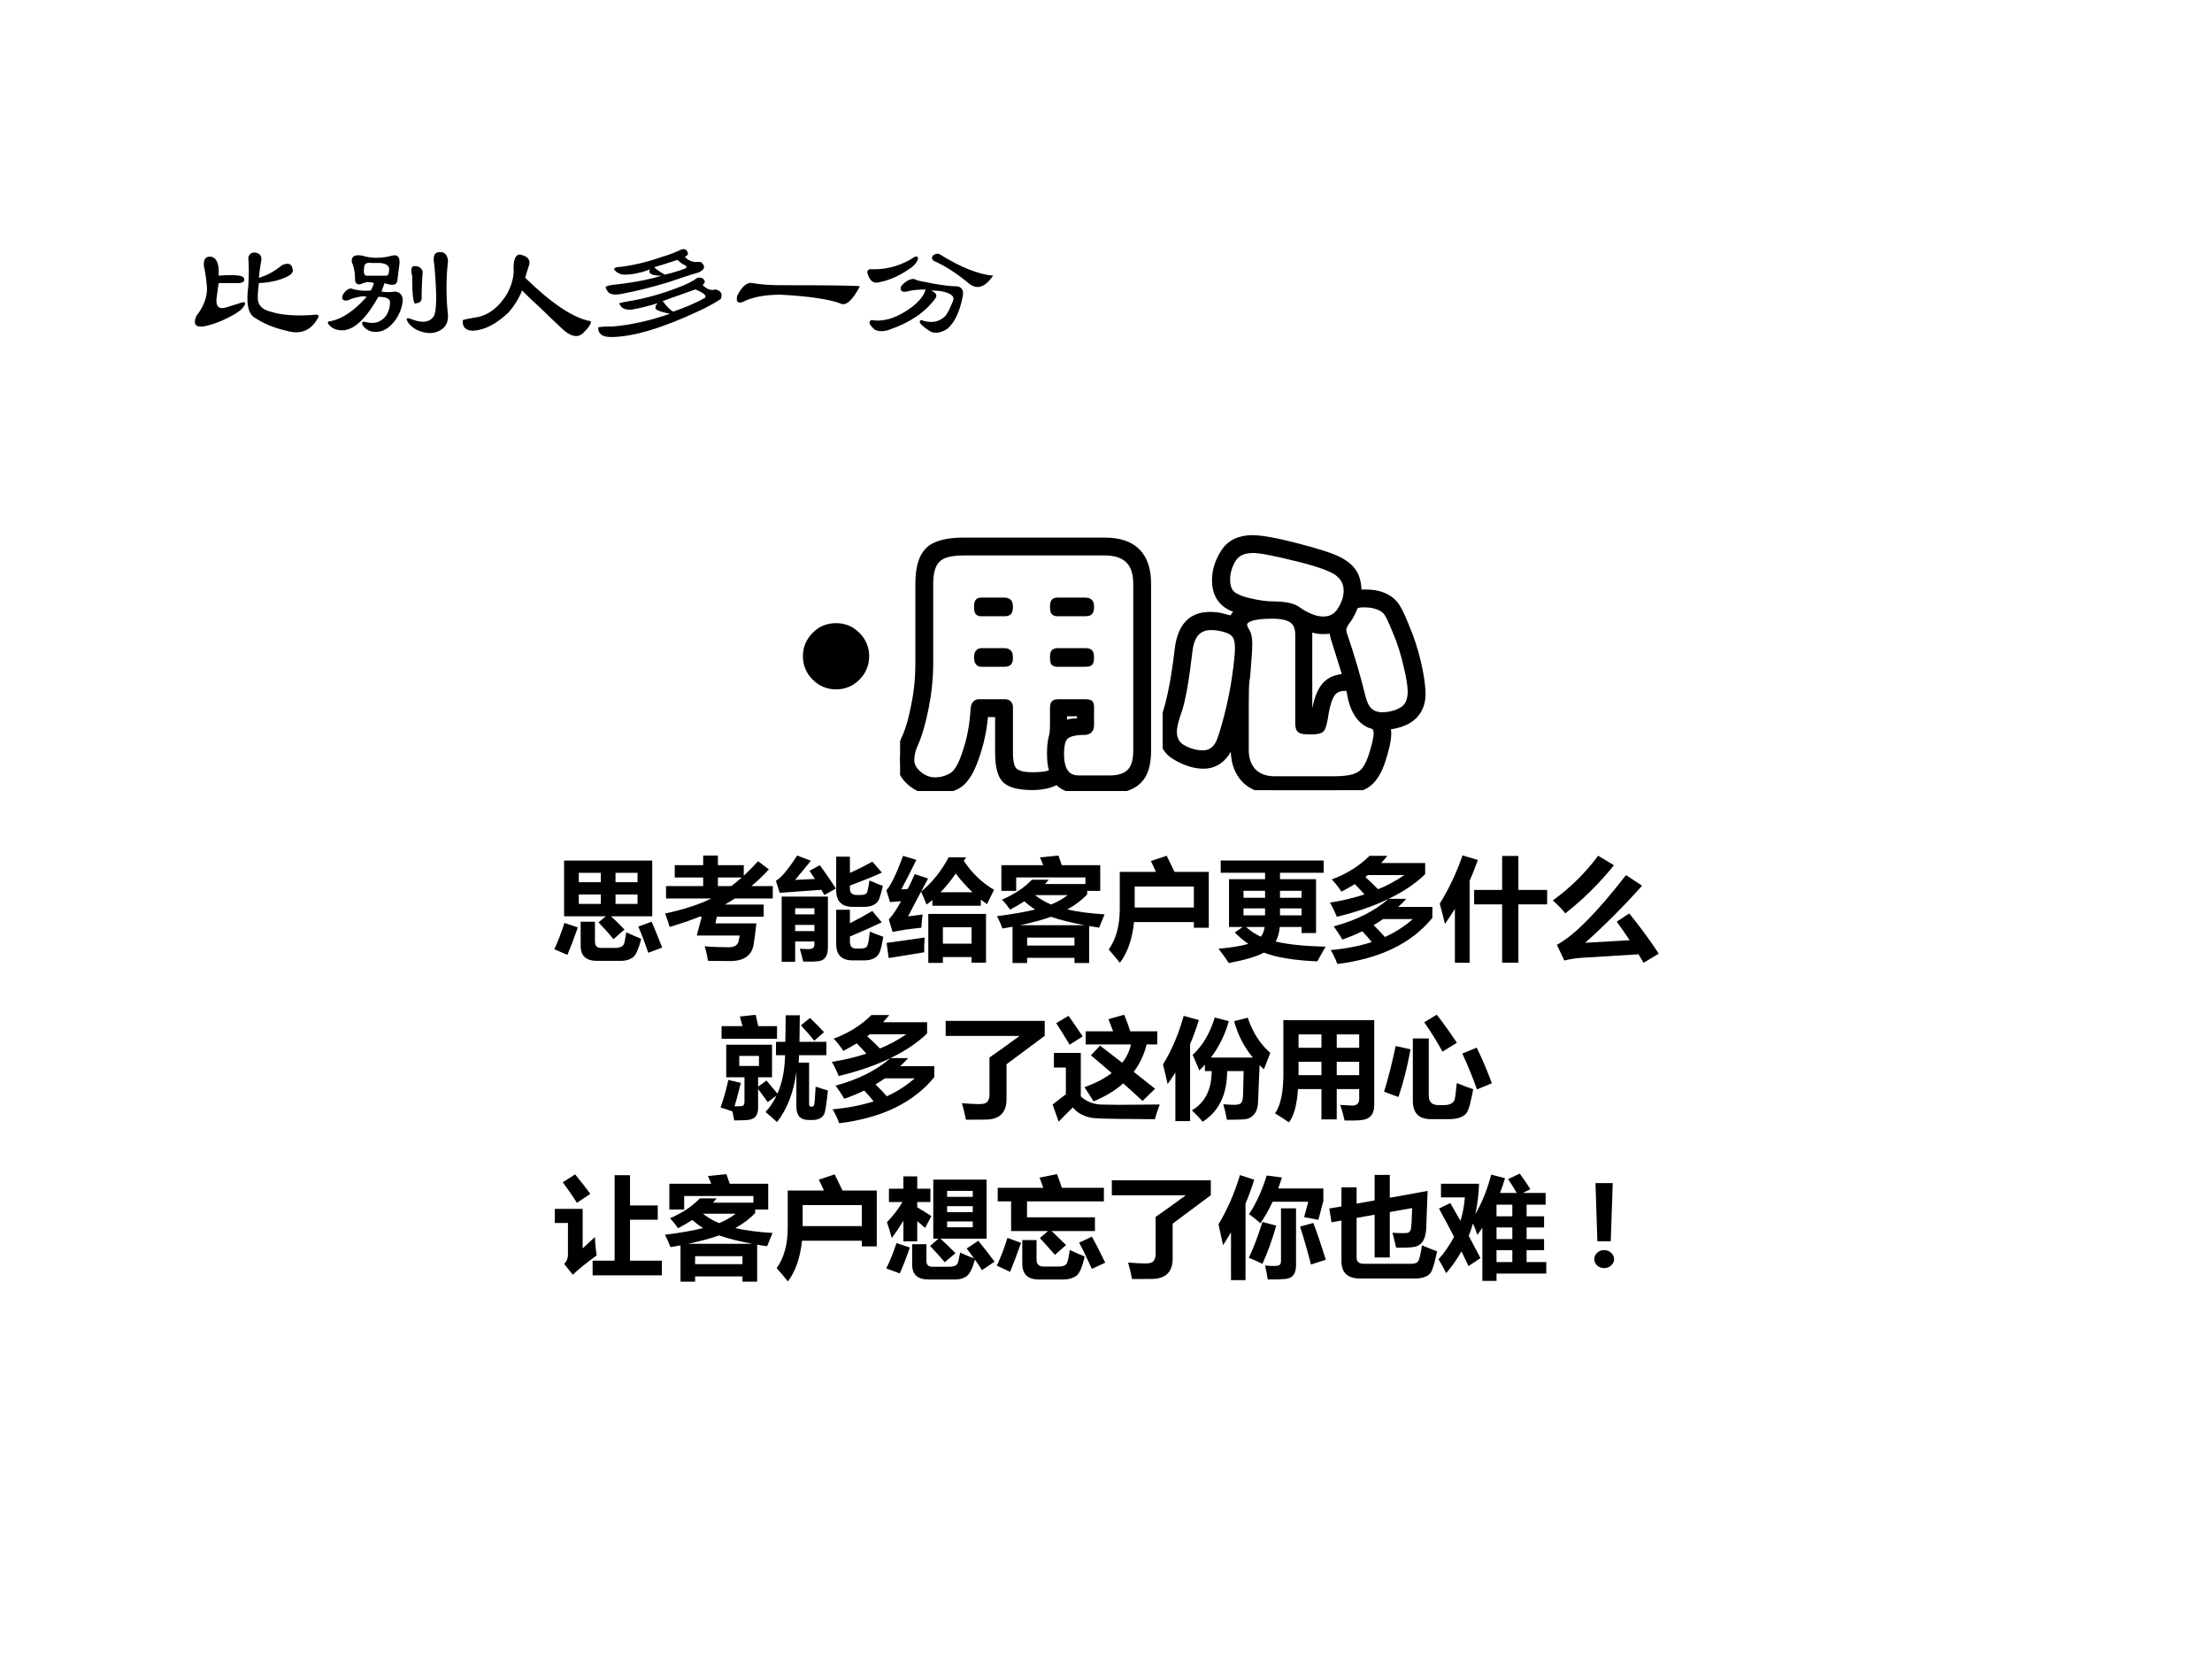
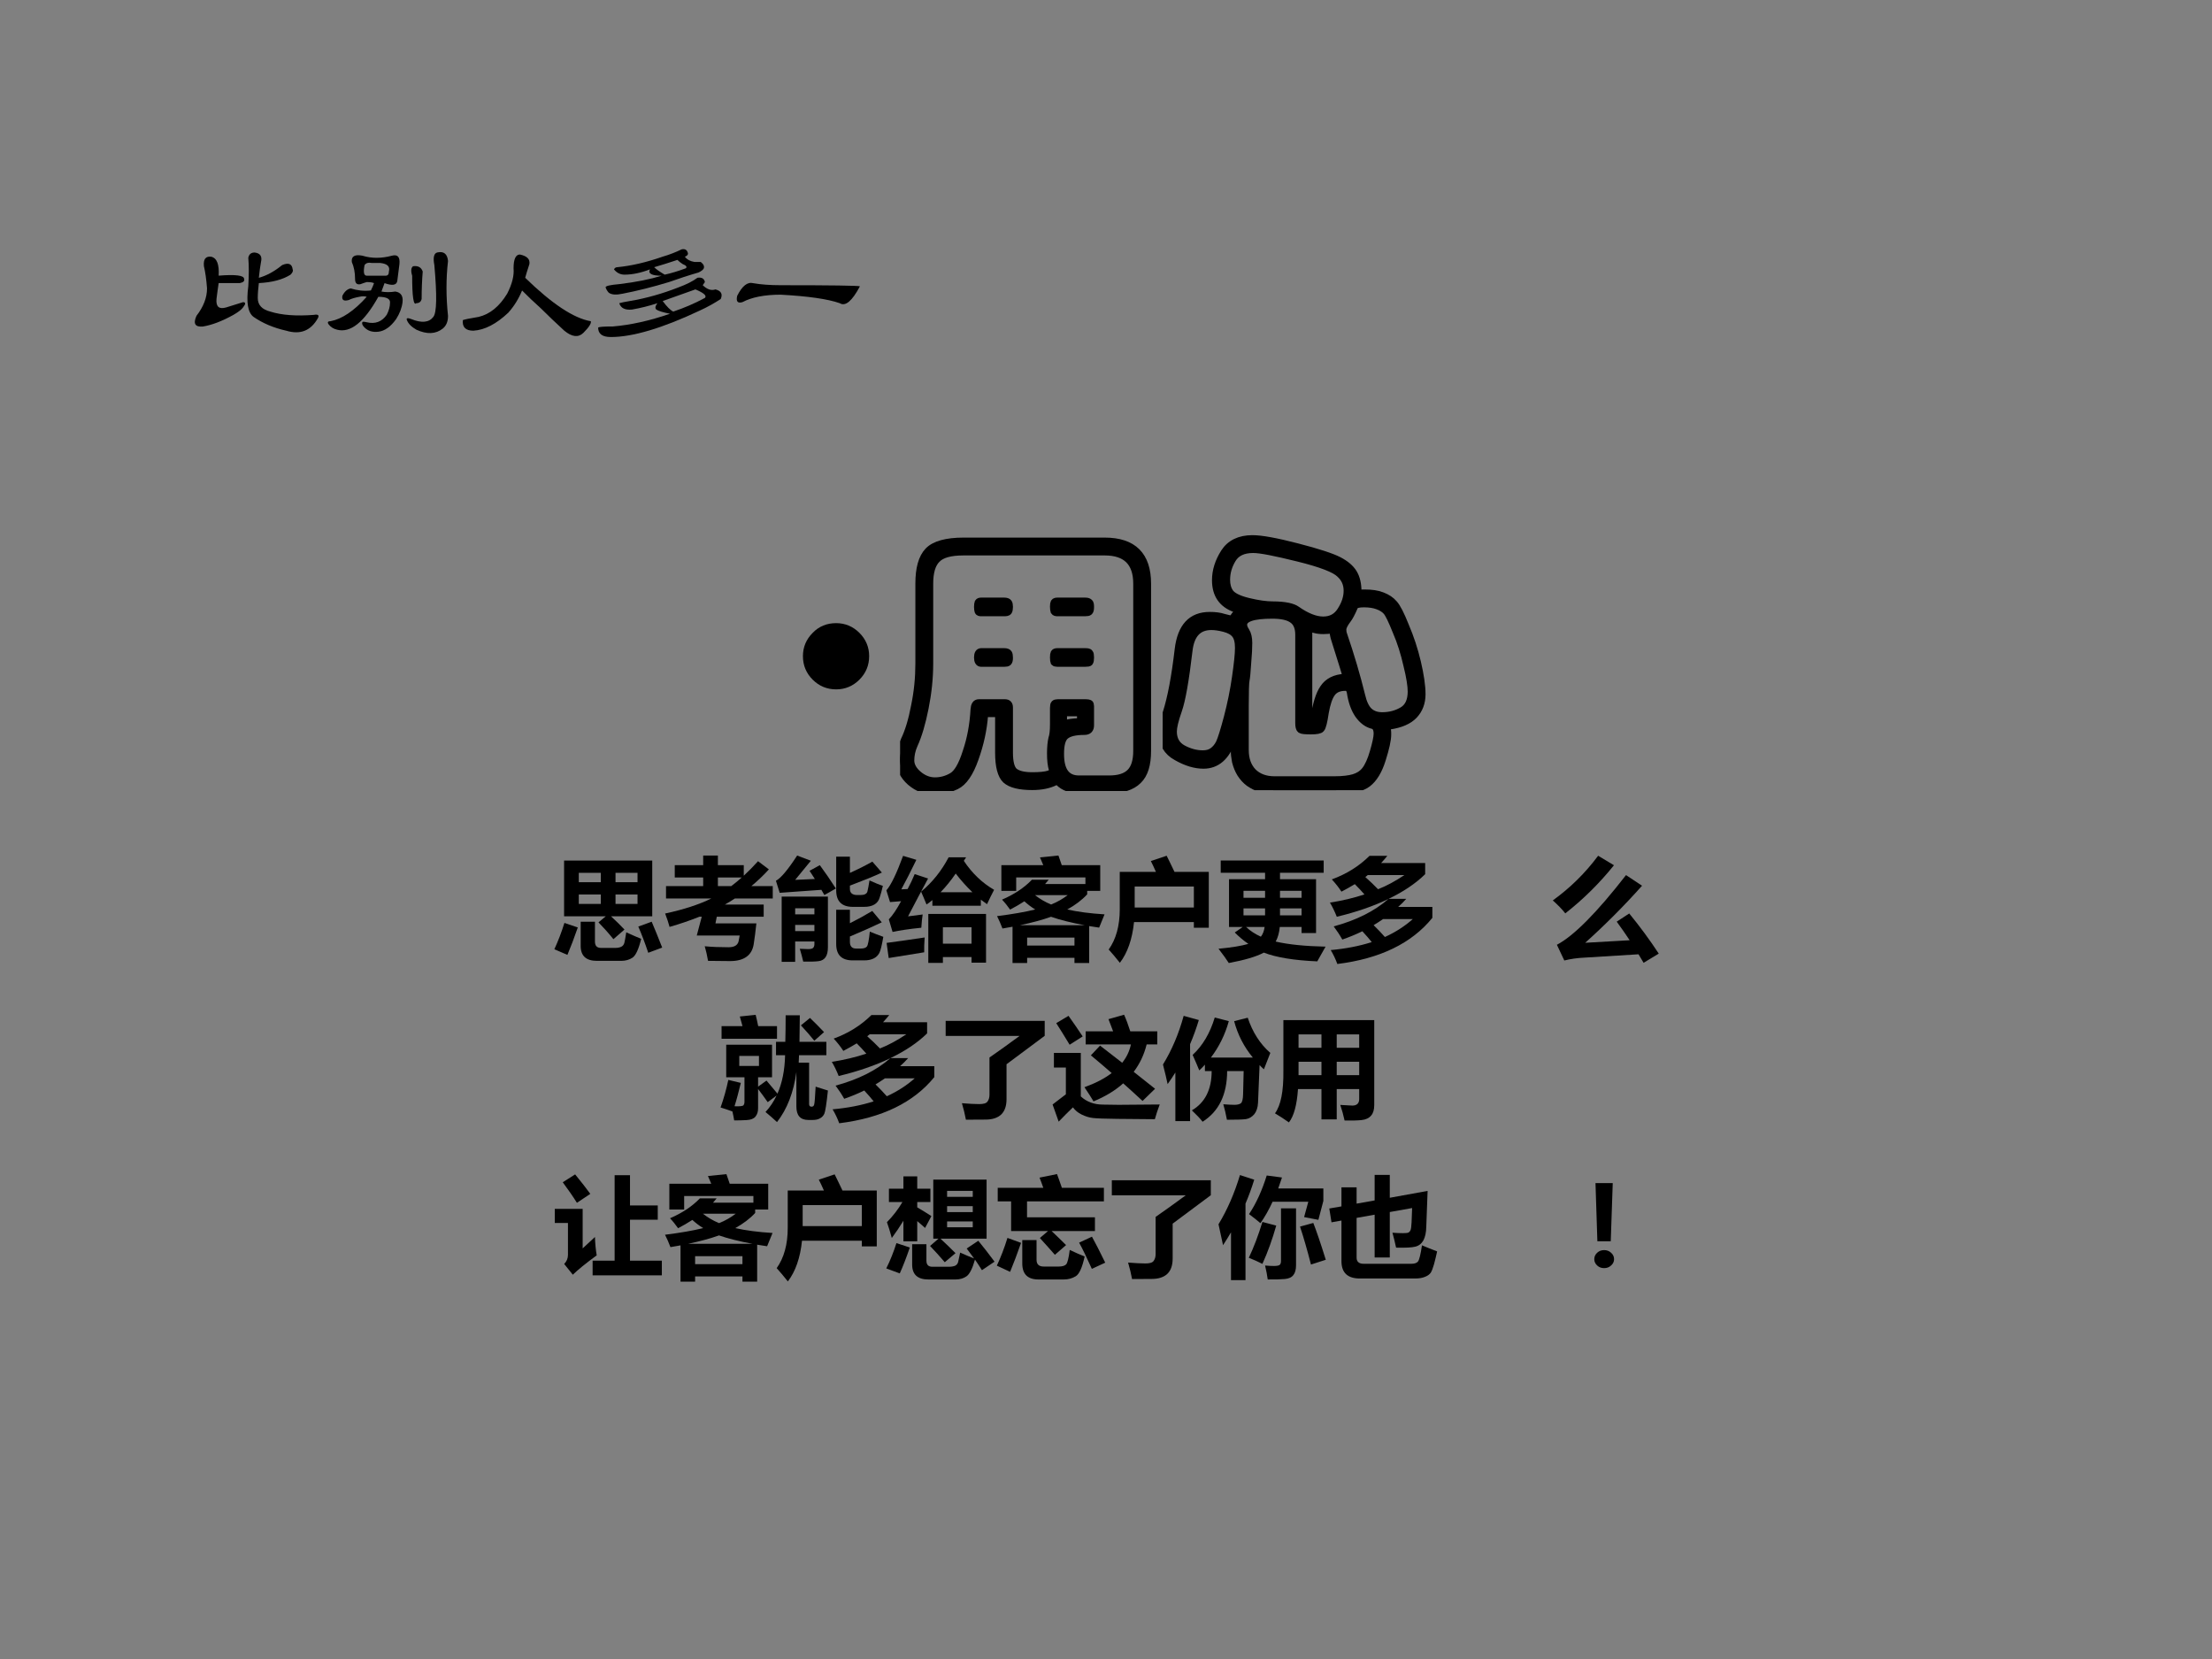
<svg xmlns="http://www.w3.org/2000/svg" xmlns:xlink="http://www.w3.org/1999/xlink" version="1.1" width="720pt" height="540pt" viewBox="0 0 720 540">
  <rect x="0" y="0" width="720" height="540" fill="#808080" stroke="none" />
  <g enable-background="new">
    <g>
      <g id="Layer-1" data-name="Artifact">
        <clipPath id="cp18">
          <path transform="matrix(1,0,0,-1,0,540)" d="M 0 0 L 720 0 L 720 540 L 0 540 Z " fill-rule="evenodd" />
        </clipPath>
        <g clip-path="url(#cp18)">
-           <path transform="matrix(1,0,0,-1,0,540)" d="M 0 0 L 720 0 L 720 540 L 0 540 Z " fill="#ffffff" fill-rule="evenodd" />
-         </g>
+           </g>
      </g>
      <g id="Layer-1" data-name="Artifact">
</g>
      <g id="Layer-1" data-name="Span">
        <clipPath id="cp19">
          <path transform="matrix(1,0,0,-1,0,540)" d="M 0 0 L 720 0 L 720 540 L 0 540 Z " fill-rule="evenodd" />
        </clipPath>
        <g clip-path="url(#cp19)">
          <symbol id="font_14_2104">
            <path d="M .487 .383 C .482 .341 .479 .305 .479 .273 C .479 .221 .51 .188 .573 .172 C .656 .146 .763 .138 .893 .148 C .924 .154 .935 .146 .924 .125 C .872 .031 .794 0 .69 .031 C .596 .052 .516 .086 .448 .133 C .406 .164 .393 .24 .409 .359 C .414 .443 .414 .513 .409 .57 C .414 .596 .43 .609 .456 .609 C .497 .604 .513 .581 .503 .539 C .497 .508 .492 .469 .487 .422 C .544 .438 .602 .469 .659 .516 C .706 .536 .732 .526 .737 .484 C .742 .474 .737 .461 .721 .445 C .664 .409 .586 .388 .487 .383 M .19 .383 C .185 .352 .18 .312 .174 .266 C .169 .208 .193 .188 .245 .203 C .297 .219 .339 .232 .37 .242 C .391 .242 .391 .229 .37 .203 C .359 .188 .336 .169 .299 .148 C .216 .102 .141 .073 .073 .062 C .016 .057 0 .083 .026 .141 C .078 .208 .104 .276 .104 .344 C .099 .411 .091 .466 .081 .508 C .076 .56 .094 .583 .135 .578 C .177 .568 .195 .521 .19 .438 C .315 .448 .378 .44 .378 .414 C .383 .398 .372 .388 .346 .383 L .19 .383 Z " />
          </symbol>
          <symbol id="font_14_75b">
            <path d="M .26 .583 C .328 .562 .401 .562 .479 .583 C .521 .594 .539 .573 .534 .521 C .529 .479 .523 .438 .518 .396 C .513 .365 .482 .359 .424 .38 C .414 .354 .406 .333 .401 .318 C .432 .312 .466 .312 .503 .318 C .544 .312 .562 .286 .557 .24 C .552 .198 .536 .156 .51 .115 C .469 .057 .424 .026 .378 .021 C .336 .016 .302 .026 .276 .052 C .26 .068 .255 .081 .26 .091 C .26 .096 .271 .096 .292 .091 C .354 .076 .404 .094 .44 .146 C .456 .177 .464 .206 .464 .232 C .469 .263 .44 .279 .378 .279 C .273 .091 .172 .01 .073 .036 C .047 .042 .026 .055 .01 .076 C -0 .091 .005 .099 .026 .099 C .109 .115 .198 .174 .292 .279 C .276 .284 .258 .284 .237 .279 C .206 .273 .18 .266 .159 .255 C .122 .245 .107 .255 .112 .286 C .128 .318 .148 .336 .174 .341 C .221 .326 .271 .32 .323 .326 C .333 .346 .341 .365 .346 .38 C .336 .385 .318 .388 .292 .388 C .276 .383 .26 .378 .245 .372 C .219 .367 .206 .38 .206 .411 C .206 .458 .198 .5 .182 .536 C .177 .578 .203 .594 .26 .583 M .393 .529 L .331 .529 C .305 .534 .286 .529 .276 .513 C .266 .461 .271 .435 .292 .435 L .432 .435 C .448 .435 .456 .445 .456 .466 C .466 .503 .445 .523 .393 .529 M .635 .505 C .672 .51 .695 .497 .706 .466 C .701 .404 .698 .336 .698 .263 C .693 .242 .68 .232 .659 .232 C .638 .211 .628 .279 .628 .435 C .617 .471 .62 .495 .635 .505 M .815 .607 C .862 .617 .888 .596 .893 .544 C .878 .414 .878 .279 .893 .138 C .893 .096 .88 .065 .854 .044 C .802 .003 .737 0 .659 .036 C .622 .057 .599 .081 .589 .107 C .583 .122 .594 .125 .62 .115 C .698 .083 .753 .089 .784 .13 C .81 .161 .812 .289 .792 .513 C .781 .57 .789 .602 .815 .607 Z " />
          </symbol>
          <symbol id="font_14_3ea">
            <path d="M .427 .615 C .479 .604 .503 .581 .497 .544 C .482 .497 .471 .464 .466 .443 C .664 .25 .826 .143 .951 .122 C .956 .107 .938 .078 .896 .036 C .859 0 .812 .005 .755 .052 C .693 .109 .635 .164 .583 .216 C .531 .263 .484 .307 .443 .349 C .417 .286 .383 .232 .341 .185 C .253 .102 .167 .057 .083 .052 C .026 .052 0 .078 .005 .13 C .016 .135 .055 .143 .122 .154 C .206 .174 .276 .232 .333 .326 C .37 .398 .385 .461 .38 .513 C .38 .581 .396 .615 .427 .615 Z " />
          </symbol>
          <symbol id="font_14_e4a">
            <path d="M .664 .617 C .664 .607 .656 .599 .641 .594 C .656 .573 .68 .56 .711 .555 C .727 .555 .742 .555 .758 .555 C .779 .539 .786 .523 .781 .508 C .776 .497 .763 .487 .742 .477 C .669 .456 .596 .432 .523 .406 C .404 .37 .289 .341 .18 .32 C .133 .31 .099 .312 .078 .328 C .068 .339 .06 .352 .055 .367 C .055 .378 .089 .385 .156 .391 C .281 .406 .385 .427 .469 .453 C .396 .453 .367 .469 .383 .5 C .315 .474 .253 .461 .195 .461 C .164 .461 .138 .474 .117 .5 C .122 .51 .13 .516 .141 .516 C .245 .526 .357 .552 .477 .594 C .529 .609 .576 .628 .617 .648 C .643 .654 .659 .643 .664 .617 M .648 .508 C .659 .518 .651 .529 .625 .539 C .609 .549 .596 .56 .586 .57 C .523 .549 .466 .531 .414 .516 C .43 .5 .456 .482 .492 .461 C .539 .471 .591 .487 .648 .508 M .789 .406 L .773 .383 C .805 .352 .836 .341 .867 .352 C .909 .341 .922 .318 .906 .281 C .859 .25 .807 .221 .75 .195 C .474 .065 .255 0 .094 0 C .031 0 0 .023 0 .07 C .01 .076 .047 .078 .109 .078 C .24 .089 .38 .12 .531 .172 C .479 .182 .445 .193 .43 .203 C .419 .214 .422 .229 .438 .25 C .375 .229 .312 .214 .25 .203 C .198 .198 .167 .214 .156 .25 C .172 .255 .198 .26 .234 .266 C .354 .286 .474 .32 .594 .367 C .651 .388 .698 .411 .734 .438 C .766 .443 .784 .432 .789 .406 M .477 .266 C .508 .224 .534 .198 .555 .188 C .633 .214 .711 .247 .789 .289 C .805 .305 .781 .326 .719 .352 C .646 .326 .565 .297 .477 .266 Z " />
          </symbol>
          <symbol id="font_14_330">
            <path d="M .049 .034 C .013 .023 0 .039 .01 .081 C .047 .154 .086 .185 .128 .174 C .185 .164 .253 .159 .331 .159 C .706 .159 .901 .156 .917 .151 C .859 .042 .81 0 .768 .026 C .68 .057 .534 .078 .331 .089 C .211 .089 .117 .07 .049 .034 Z " />
          </symbol>
          <symbol id="font_14_736">
-             <path d="M .43 .383 C .503 .367 .57 .357 .633 .352 C .695 .357 .719 .328 .703 .266 C .682 .161 .646 .086 .594 .039 C .547 .008 .505 0 .469 .016 C .396 .062 .372 .091 .398 .102 C .471 .076 .531 .086 .578 .133 C .594 .154 .612 .19 .633 .242 C .648 .273 .625 .297 .562 .312 C .536 .318 .505 .32 .469 .32 C .51 .305 .521 .284 .5 .258 C .427 .159 .315 .083 .164 .031 C .122 .016 .086 .016 .055 .031 C .013 .068 .005 .091 .031 .102 C .125 .086 .227 .12 .336 .203 C .393 .25 .424 .292 .43 .328 C .372 .328 .326 .323 .289 .312 C .253 .307 .24 .32 .25 .352 C .281 .388 .312 .406 .344 .406 C .365 .396 .393 .388 .43 .383 M .328 .492 C .25 .435 .172 .398 .094 .383 C .047 .367 .016 .391 0 .453 C 0 .474 .016 .482 .047 .477 C .156 .477 .258 .508 .352 .57 C .367 .576 .375 .57 .375 .555 C .37 .534 .354 .513 .328 .492 M .492 .539 C .477 .549 .474 .562 .484 .578 C .505 .594 .523 .596 .539 .586 C .69 .492 .82 .44 .93 .43 C .872 .346 .815 .326 .758 .367 C .664 .445 .576 .503 .492 .539 Z " />
-           </symbol>
+             </symbol>
          <use xlink:href="#font_14_2104" transform="matrix(44.04,0,0,-44.04,62.806,109.012)" />
          <use xlink:href="#font_14_75b" transform="matrix(44.04,0,0,-44.04,106.502,108.897)" />
          <use xlink:href="#font_14_3ea" transform="matrix(44.04,0,0,-44.04,150.427,109.929)" />
          <use xlink:href="#font_14_e4a" transform="matrix(44.04,0,0,-44.04,194.696,109.7)" />
          <use xlink:href="#font_14_330" transform="matrix(44.04,0,0,-44.04,239.522,99.837)" />
          <use xlink:href="#font_14_736" transform="matrix(44.04,0,0,-44.04,282.3,108.668)" />
        </g>
      </g>
      <g id="Layer-1" data-name="Span">
        <clipPath id="cp21">
          <path transform="matrix(1,0,0,-1,0,540)" d="M 0 0 L 720 0 L 720 540 L 0 540 Z " fill-rule="evenodd" />
        </clipPath>
        <g clip-path="url(#cp21)">
          <symbol id="font_16_87">
            <path d="M .123 .245 C .156 .245 .185 .233 .209 .209 C .233 .185 .245 .156 .245 .123 C .245 .089 .233 .06 .209 .036 C .185 .012 .156 0 .123 0 C .089 0 .06 .012 .036 .036 C .012 .06 0 .089 0 .123 C 0 .156 .012 .185 .036 .209 C .059 .233 .088 .245 .123 .245 Z " />
          </symbol>
          <use xlink:href="#font_16_87" transform="matrix(87.984,0,0,-87.984,261.352,224.389)" />
        </g>
      </g>
      <g id="Layer-1" data-name="Span">
        <clipPath id="cp23">
          <path transform="matrix(1,0,0,-1,0,540)" d="M 0 0 L 720 0 L 720 540 L 0 540 Z " fill-rule="evenodd" />
        </clipPath>
        <g clip-path="url(#cp23)">
          <symbol id="font_18_126b">
            <path d="M .914 .149 C .914 .098 .903 .062 .88 .04 C .857 .017 .822 .006 .773 .006 L .662 .006 C .631 .006 .606 .015 .588 .033 C .585 .036 .583 .037 .58 .037 C .577 .037 .575 .036 .573 .035 C .551 .024 .523 .018 .489 .018 C .442 .018 .41 .026 .392 .042 C .375 .058 .366 .091 .366 .142 L .366 .277 C .366 .284 .363 .288 .356 .288 L .323 .288 C .315 .288 .311 .286 .311 .281 C .307 .227 .295 .173 .276 .12 C .257 .066 .234 .033 .207 .02 C .18 .007 .155 0 .131 0 C .096 0 .066 .011 .039 .034 C .013 .057 0 .084 0 .116 C 0 .137 .006 .161 .017 .188 C .032 .219 .045 .261 .055 .314 C .066 .367 .071 .419 .071 .472 L .071 .767 C .071 .823 .082 .863 .105 .887 C .128 .911 .172 .923 .235 .923 L .757 .923 C .862 .923 .914 .871 .914 .767 L .914 .149 M .877 .149 L .877 .767 C .877 .846 .837 .886 .757 .886 L .235 .886 C .186 .886 .153 .877 .135 .858 C .117 .84 .108 .81 .108 .767 L .108 .472 C .108 .417 .102 .362 .091 .307 C .08 .252 .067 .207 .051 .172 C .042 .152 .038 .132 .038 .113 C .038 .094 .048 .076 .067 .06 C .086 .044 .107 .036 .129 .036 C .152 .036 .173 .042 .192 .053 C .212 .064 .23 .094 .246 .145 C .263 .195 .272 .247 .275 .301 C .276 .317 .281 .325 .291 .325 L .388 .325 C .398 .325 .403 .32 .403 .309 L .403 .142 C .403 .107 .409 .083 .421 .072 C .434 .061 .456 .055 .489 .055 C .544 .055 .57 .063 .565 .079 C .56 .095 .558 .115 .558 .139 C .558 .162 .56 .181 .563 .194 C .567 .205 .569 .222 .569 .247 L .569 .307 C .569 .315 .57 .32 .572 .322 C .574 .324 .578 .325 .583 .325 L .687 .325 C .694 .325 .698 .324 .7 .323 C .702 .322 .703 .319 .703 .314 L .703 .243 C .703 .229 .696 .222 .682 .222 C .647 .222 .624 .216 .611 .205 C .598 .194 .592 .172 .592 .137 C .592 .074 .615 .043 .662 .043 L .773 .043 C .809 .043 .835 .051 .852 .068 C .869 .085 .877 .112 .877 .149 M .684 .701 C .691 .701 .696 .7 .699 .697 C .702 .695 .703 .69 .703 .681 C .703 .672 .702 .667 .699 .664 C .697 .662 .692 .661 .684 .661 L .582 .661 C .577 .661 .573 .662 .571 .665 C .57 .668 .569 .674 .569 .682 C .569 .69 .57 .695 .571 .697 C .573 .7 .577 .701 .582 .701 L .684 .701 M .385 .701 C .393 .701 .398 .699 .4 .696 C .402 .693 .403 .688 .403 .681 C .403 .674 .402 .668 .4 .665 C .398 .662 .393 .661 .385 .661 L .3 .661 C .295 .661 .291 .662 .29 .665 C .289 .668 .288 .674 .288 .681 C .288 .689 .289 .694 .29 .697 C .292 .7 .295 .701 .3 .701 L .385 .701 M .684 .514 C .693 .514 .699 .513 .7 .51 C .702 .508 .703 .503 .703 .494 C .703 .485 .702 .48 .7 .477 C .699 .475 .693 .474 .684 .474 L .582 .474 C .577 .474 .573 .475 .571 .477 C .57 .48 .569 .485 .569 .494 C .569 .503 .57 .508 .571 .51 C .573 .513 .577 .514 .582 .514 L .684 .514 M .385 .514 C .393 .514 .398 .512 .4 .509 C .402 .506 .403 .501 .403 .493 C .403 .485 .402 .48 .399 .477 C .397 .475 .392 .474 .385 .474 L .3 .474 C .292 .474 .288 .481 .288 .494 C .288 .507 .292 .514 .3 .514 L .385 .514 M .669 .261 L .669 .284 C .669 .289 .667 .291 .663 .291 L .612 .291 C .606 .291 .603 .287 .603 .28 L .603 .252 C .603 .247 .605 .246 .609 .247 C .622 .252 .64 .254 .662 .255 C .667 .255 .669 .257 .669 .261 Z " />
          </symbol>
          <symbol id="font_18_1152">
            <path d="M .414 0 C .395 0 .378 .002 .362 .007 C .347 .012 .333 .019 .32 .028 C .308 .037 .298 .048 .289 .062 C .281 .075 .275 .09 .271 .106 C .268 .122 .266 .136 .267 .147 L .267 .175 C .267 .188 .266 .195 .263 .195 C .26 .195 .258 .191 .255 .184 C .234 .124 .199 .094 .151 .094 C .12 .094 .087 .104 .052 .124 C .017 .143 0 .173 0 .213 C 0 .234 .005 .259 .015 .287 C .032 .34 .047 .418 .059 .521 C .069 .604 .107 .645 .174 .645 C .194 .645 .211 .643 .226 .638 C .241 .634 .25 .632 .253 .632 C .257 .632 .26 .634 .263 .639 C .266 .644 .27 .649 .275 .654 C .28 .659 .283 .662 .283 .664 C .283 .666 .279 .669 .27 .672 C .221 .689 .197 .724 .197 .777 C .197 .812 .208 .846 .229 .879 C .25 .912 .285 .929 .332 .929 C .365 .929 .42 .919 .497 .899 C .575 .879 .626 .862 .651 .849 C .676 .836 .694 .821 .705 .803 C .716 .785 .721 .762 .721 .735 C .721 .731 .722 .728 .723 .727 C .724 .726 .727 .726 .731 .727 C .736 .728 .741 .728 .747 .728 C .773 .728 .795 .725 .812 .718 C .83 .711 .844 .702 .855 .689 C .866 .677 .88 .65 .897 .607 C .915 .565 .93 .52 .941 .473 C .952 .426 .958 .386 .958 .355 C .958 .324 .948 .298 .929 .278 C .91 .258 .88 .245 .839 .239 C .835 .238 .832 .237 .831 .235 C .83 .234 .829 .23 .83 .224 C .831 .219 .831 .213 .831 .206 C .831 .186 .824 .155 .811 .114 C .798 .072 .78 .043 .758 .026 C .737 .009 .696 0 .635 0 L .414 0 M .594 .628 C .623 .628 .645 .64 .66 .664 C .676 .689 .684 .713 .684 .738 C .684 .763 .675 .784 .656 .801 C .638 .819 .587 .839 .502 .86 C .417 .881 .362 .892 .335 .892 C .298 .892 .272 .88 .257 .855 C .242 .83 .235 .805 .235 .778 C .235 .76 .239 .744 .248 .731 C .257 .718 .279 .706 .316 .697 C .353 .688 .383 .684 .407 .684 C .431 .684 .45 .682 .464 .679 C .478 .676 .488 .672 .495 .667 C .532 .641 .565 .628 .594 .628 M .921 .365 C .921 .386 .916 .419 .905 .463 C .895 .507 .882 .549 .865 .588 C .849 .628 .837 .653 .829 .662 C .821 .671 .81 .678 .796 .683 C .783 .688 .766 .691 .745 .691 C .725 .691 .713 .688 .709 .681 C .698 .655 .689 .639 .684 .633 C .671 .616 .665 .603 .665 .595 C .665 .588 .666 .581 .668 .576 C .695 .497 .717 .422 .735 .349 C .741 .323 .75 .304 .762 .292 C .775 .28 .791 .274 .812 .274 C .841 .274 .866 .281 .888 .294 C .91 .307 .921 .331 .921 .365 M .635 .037 C .666 .037 .69 .04 .707 .045 C .724 .05 .739 .059 .75 .073 C .761 .087 .772 .11 .781 .142 C .79 .173 .795 .196 .795 .209 C .795 .227 .789 .238 .778 .241 C .757 .246 .74 .259 .725 .28 C .71 .302 .701 .329 .696 .361 C .694 .375 .687 .382 .676 .382 C .653 .382 .636 .375 .625 .36 C .614 .345 .606 .321 .6 .287 C .595 .253 .59 .233 .585 .228 C .581 .223 .569 .221 .548 .221 C .528 .221 .516 .222 .511 .225 C .507 .228 .505 .236 .505 .248 L .505 .575 C .505 .602 .497 .621 .481 .632 C .466 .643 .441 .649 .406 .649 C .334 .649 .298 .637 .298 .612 C .298 .605 .301 .597 .307 .588 C .314 .577 .317 .562 .317 .545 C .317 .528 .316 .503 .313 .47 C .311 .438 .309 .417 .307 .407 C .305 .397 .304 .365 .304 .312 L .304 .149 C .304 .114 .314 .087 .333 .067 C .353 .047 .38 .037 .414 .037 L .635 .037 M .148 .133 C .163 .133 .175 .136 .185 .143 C .195 .15 .204 .16 .211 .174 C .218 .189 .228 .221 .241 .27 C .254 .32 .264 .369 .271 .418 C .278 .467 .282 .503 .282 .526 C .282 .549 .278 .566 .269 .577 C .26 .588 .247 .595 .228 .6 C .209 .605 .193 .607 .18 .607 C .131 .607 .103 .577 .096 .517 C .083 .406 .07 .333 .057 .296 C .044 .259 .038 .233 .038 .217 C .038 .188 .05 .166 .074 .153 C .098 .14 .123 .133 .148 .133 M .626 .595 C .617 .593 .607 .592 .595 .592 C .583 .592 .572 .593 .562 .596 C .553 .599 .546 .6 .543 .6 C .54 .6 .539 .594 .539 .581 L .539 .266 C .539 .259 .543 .255 .55 .255 C .557 .255 .561 .259 .562 .267 C .569 .317 .58 .354 .596 .377 C .612 .401 .638 .414 .673 .416 C .678 .416 .68 .418 .68 .421 C .68 .424 .665 .472 .636 .564 C .635 .569 .633 .575 .632 .583 C .631 .591 .629 .595 .626 .595 Z " />
          </symbol>
          <use xlink:href="#font_18_126b" transform="matrix(87.984,0,0,-87.984,292.979,257.471)" />
          <use xlink:href="#font_18_1152" transform="matrix(87.984,0,0,-87.984,378.443,257.207)" />
          <use xlink:href="#font_18_126b" stroke-width=".029" stroke-linecap="butt" stroke-miterlimit="10" stroke-linejoin="miter" transform="matrix(87.984,0,0,-87.984,292.979,257.471)" fill="none" stroke="#000000" />
          <use xlink:href="#font_18_1152" stroke-width=".029" stroke-linecap="butt" stroke-miterlimit="10" stroke-linejoin="miter" transform="matrix(87.984,0,0,-87.984,378.443,257.207)" fill="none" stroke="#000000" />
        </g>
      </g>
      <g id="Layer-1" data-name="Span">
        <clipPath id="cp25">
          <path transform="matrix(1,0,0,-1,0,540)" d="M 0 0 L 720 0 L 720 540 L 0 540 Z " fill-rule="evenodd" />
        </clipPath>
        <g clip-path="url(#cp25)">
          <symbol id="font_1a_34e2">
            <path d="M .088 .907 L .885 .907 L .885 .403 L .512 .403 C .557 .362 .597 .322 .634 .283 L .534 .196 C .489 .252 .444 .302 .399 .348 L .465 .403 L .088 .403 L .088 .907 M .752 .796 L .553 .796 L .553 .711 L .752 .711 L .752 .796 M .221 .711 L .42 .711 L .42 .796 L .221 .796 L .221 .711 M .752 .515 L .752 .6 L .553 .6 L .553 .515 L .752 .515 M .221 .515 L .42 .515 L .42 .6 L .221 .6 L .221 .515 M .65 .258 C .704 .233 .749 .214 .785 .199 C .762 .105 .736 .049 .707 .029 C .678 .01 .644 0 .605 0 L .385 0 C .287 0 .238 .045 .238 .135 L .238 .354 L .367 .354 L .367 .175 C .367 .136 .385 .117 .422 .117 L .551 .117 C .573 .117 .59 .121 .604 .127 C .619 .134 .628 .146 .633 .163 C .637 .18 .643 .212 .65 .258 M .88 .354 C .91 .283 .942 .205 .975 .12 L .849 .073 C .819 .162 .789 .241 .759 .31 L .88 .354 M .091 .343 L .212 .302 C .179 .207 .148 .125 .118 .054 L 0 .105 C .035 .181 .065 .26 .091 .343 Z " />
          </symbol>
          <symbol id="font_1a_9bf">
            <path d="M .008 .678 L .344 .678 L .344 .756 L .087 .756 L .087 .867 L .344 .867 L .344 .954 L .477 .954 L .477 .867 L .711 .867 L .711 .772 C .754 .812 .797 .855 .84 .903 L .938 .829 C .888 .774 .835 .724 .78 .678 L .973 .678 L .973 .566 L .631 .566 C .601 .547 .571 .528 .54 .511 L .891 .511 L .891 .401 L .467 .401 L .455 .341 L .825 .341 C .817 .267 .809 .205 .801 .154 C .793 .103 .772 .065 .736 .039 C .7 .013 .651 0 .587 0 C .526 0 .46 .001 .388 .002 C .379 .053 .369 .097 .358 .134 C .421 .128 .492 .125 .573 .125 C .6 .125 .621 .13 .636 .139 C .651 .149 .66 .162 .664 .178 C .668 .195 .671 .213 .674 .231 L .286 .231 L .331 .401 L .31 .401 C .225 .367 .135 .336 .04 .309 C .031 .343 .018 .383 0 .43 C .168 .466 .308 .512 .418 .566 L .008 .566 L .008 .678 M .693 .756 L .477 .756 L .477 .678 L .598 .678 C .629 .701 .661 .728 .693 .756 Z " />
          </symbol>
          <symbol id="font_1a_9d7">
            <path d="M .397 .874 C .445 .809 .493 .739 .542 .663 C .502 .64 .468 .62 .438 .604 L .411 .651 L .034 .624 L 0 .733 C .044 .756 .108 .832 .192 .961 L .316 .914 L .174 .741 L .352 .749 C .336 .774 .32 .799 .304 .823 L .397 .874 M .846 .736 C .895 .714 .935 .697 .967 .687 C .958 .648 .949 .614 .939 .584 C .931 .554 .914 .532 .89 .518 C .866 .504 .835 .497 .797 .497 L .696 .497 C .596 .497 .546 .546 .545 .644 L .545 .951 L .669 .951 L .669 .804 C .749 .84 .817 .875 .872 .906 L .958 .807 C .887 .774 .791 .735 .669 .689 L .669 .659 C .669 .623 .691 .604 .734 .604 L .766 .604 C .801 .604 .821 .615 .827 .635 C .832 .656 .839 .689 .846 .736 M .174 0 L .052 0 L .052 .59 L .47 .59 L .47 .131 C .47 .093 .463 .063 .449 .042 C .435 .022 .414 .009 .385 .006 C .357 .002 .311 .001 .247 .002 C .238 .04 .228 .078 .216 .118 C .248 .116 .273 .115 .292 .115 C .317 .115 .333 .12 .339 .129 C .345 .138 .348 .148 .348 .16 L .348 .184 L .174 .184 L .174 0 M .348 .484 L .174 .484 L .174 .429 L .348 .429 L .348 .484 M .174 .278 L .348 .278 L .348 .334 L .174 .334 L .174 .278 M .849 .273 C .888 .257 .929 .241 .971 .226 C .958 .15 .946 .101 .935 .08 C .923 .058 .906 .041 .883 .03 C .86 .019 .832 .013 .798 .013 L .695 .013 C .595 .013 .545 .062 .545 .16 L .545 .471 L .669 .471 L .669 .349 C .741 .385 .808 .422 .871 .46 L .957 .357 C .868 .315 .772 .272 .669 .229 L .669 .18 C .669 .14 .688 .12 .725 .12 L .766 .12 C .794 .12 .813 .126 .823 .139 C .832 .151 .841 .196 .849 .273 Z " />
          </symbol>
          <symbol id="font_1a_99a">
            <path d="M .328 .438 C .323 .406 .319 .367 .316 .318 C .207 .307 .12 .294 .056 .28 L .022 .394 C .058 .431 .094 .486 .133 .558 C .102 .556 .068 .553 .033 .55 L 0 .656 C .042 .704 .092 .808 .151 .968 L .271 .932 C .221 .828 .175 .739 .135 .665 C .157 .666 .176 .667 .192 .668 C .215 .71 .236 .755 .256 .803 L .377 .763 C .32 .657 .259 .543 .196 .421 C .249 .427 .293 .433 .328 .438 M .379 0 L .379 .443 L .901 .443 L .901 .002 L .77 .002 L .77 .053 L .511 .053 L .511 0 L .379 0 M .021 .044 L .002 .181 C .117 .196 .231 .213 .346 .23 C .342 .176 .341 .131 .342 .096 C .237 .079 .13 .062 .021 .044 M .77 .322 L .511 .322 L .511 .174 L .77 .174 L .77 .322 M .314 .644 C .416 .729 .499 .833 .563 .955 L .721 .955 L .7 .923 C .776 .809 .868 .722 .974 .661 C .951 .618 .93 .574 .91 .531 C .891 .544 .872 .558 .854 .572 L .854 .517 L .416 .517 L .416 .568 C .399 .554 .382 .541 .363 .528 C .347 .567 .331 .606 .314 .644 M .49 .639 L .778 .639 C .721 .694 .671 .75 .627 .808 C .585 .747 .54 .691 .49 .639 Z " />
          </symbol>
          <symbol id="font_1a_619">
            <path d="M .14 0 L .14 .328 C .11 .322 .08 .317 .049 .312 C .034 .351 .018 .389 0 .424 C .136 .441 .251 .461 .345 .484 C .31 .505 .278 .53 .247 .558 C .207 .532 .164 .507 .118 .483 C .094 .517 .07 .547 .045 .573 C .156 .621 .246 .681 .315 .753 L .467 .753 C .456 .74 .445 .727 .434 .714 L .799 .714 L .799 .774 L .173 .774 L .173 .652 L .039 .652 L .039 .885 L .418 .885 L .388 .955 L .555 .972 C .564 .948 .574 .919 .585 .885 L .933 .885 L .933 .652 L .815 .652 L .815 .621 C .767 .569 .707 .524 .635 .484 C .729 .463 .841 .448 .972 .44 L .923 .32 C .892 .325 .862 .33 .833 .334 L .833 0 L .7 0 L .7 .047 L .272 .047 L .272 0 L .14 0 M .489 .529 C .544 .551 .594 .58 .639 .614 L .343 .614 C .386 .58 .435 .551 .489 .529 M .488 .418 C .41 .39 .317 .365 .208 .342 L .792 .342 C .672 .364 .571 .389 .488 .418 M .7 .23 L .272 .23 L .272 .158 L .7 .158 L .7 .23 Z " />
          </symbol>
          <symbol id="font_1a_6d0">
            <path d="M .1 .822 L .427 .822 C .409 .863 .394 .895 .381 .92 L .524 .968 C .541 .935 .564 .886 .595 .822 L .905 .822 L .905 .317 L .77 .317 L .77 .368 L .229 .368 C .213 .213 .17 .09 .101 0 C .063 .048 .029 .088 0 .12 C .066 .213 .1 .334 .1 .485 L .1 .822 M .77 .5 L .77 .69 L .235 .69 L .235 .5 L .77 .5 Z " />
          </symbol>
          <symbol id="font_1a_79f">
            <path d="M .095 .758 L .421 .758 L .421 .816 L .02 .816 L .02 .927 L .951 .927 L .951 .816 L .556 .816 L .556 .758 L .882 .758 L .882 .271 L .751 .271 L .751 .326 L .554 .326 C .549 .274 .537 .23 .517 .194 C .633 .167 .784 .152 .968 .148 L .893 .015 C .681 .024 .52 .051 .41 .094 C .34 .057 .234 .026 .093 0 C .071 .035 .04 .077 0 .129 C .118 .14 .208 .155 .27 .173 C .223 .205 .183 .24 .147 .276 L .219 .326 L .095 .326 L .095 .758 M .751 .653 L .556 .653 L .556 .59 L .751 .59 L .751 .653 M .226 .59 L .421 .59 L .421 .653 L .226 .653 L .226 .59 M .226 .431 L .421 .431 L .421 .494 L .226 .494 L .226 .431 M .751 .431 L .751 .494 L .556 .494 L .556 .431 L .751 .431 M .417 .326 L .249 .326 C .286 .291 .331 .262 .383 .238 C .401 .261 .412 .29 .417 .326 Z " />
          </symbol>
          <symbol id="font_1a_5d9">
            <path d="M .861 .913 L .861 .812 C .775 .728 .664 .653 .53 .589 L .69 .589 C .667 .563 .643 .539 .617 .516 L .926 .516 L .926 .417 C .739 .187 .453 .048 .067 0 C .05 .046 .03 .088 .007 .126 C .142 .138 .266 .162 .378 .198 C .354 .228 .326 .261 .293 .296 C .236 .268 .175 .243 .112 .221 C .089 .262 .063 .301 .034 .34 C .237 .395 .402 .477 .529 .588 C .396 .524 .241 .47 .062 .427 C .043 .475 .022 .518 0 .555 C .111 .572 .215 .597 .312 .629 C .286 .659 .257 .69 .225 .722 C .186 .698 .146 .676 .104 .654 C .081 .69 .052 .727 .017 .765 C .149 .813 .263 .884 .358 .978 L .519 .978 C .501 .955 .482 .934 .463 .913 L .861 .913 M .32 .786 C .361 .75 .399 .713 .435 .676 C .512 .706 .591 .749 .673 .804 L .342 .804 C .335 .798 .327 .792 .32 .786 M .395 .351 C .432 .315 .466 .279 .497 .244 C .593 .288 .677 .342 .749 .406 L .48 .406 C .452 .387 .424 .368 .395 .351 Z " />
          </symbol>
          <symbol id="font_1a_44c">
-             <path d="M .206 .971 L .345 .93 C .322 .866 .297 .803 .27 .741 L .27 0 L .137 0 L .137 .488 C .108 .442 .078 .396 .047 .351 C .035 .404 .019 .465 0 .535 C .082 .667 .151 .812 .206 .971 M .311 .659 L .564 .659 L .564 .966 L .711 .966 L .711 .659 L .971 .659 L .971 .528 L .711 .528 L .711 .001 L .564 .001 L .564 .528 L .311 .528 L .311 .659 Z " />
-           </symbol>
+             </symbol>
          <symbol id="font_1a_421">
            <path d="M .41 .968 L .553 .882 C .421 .718 .274 .573 .113 .447 C .084 .484 .046 .523 0 .564 C .158 .678 .294 .812 .41 .968 M .691 .446 C .787 .329 .876 .208 .958 .083 L .821 0 L .775 .077 L .29 .047 C .222 .044 .16 .035 .104 .021 L .037 .163 C .189 .243 .397 .452 .662 .793 L .807 .697 C .643 .513 .471 .341 .293 .181 L .695 .204 C .656 .262 .618 .318 .578 .372 L .691 .446 Z " />
          </symbol>
          <use xlink:href="#font_1a_34e2" transform="matrix(36,0,0,-36,180.442,312.756)" />
          <use xlink:href="#font_1a_9bf" transform="matrix(36,0,0,-36,216.501,312.826)" />
          <use xlink:href="#font_1a_9d7" transform="matrix(36,0,0,-36,252.56,313.072)" />
          <use xlink:href="#font_1a_99a" transform="matrix(36,0,0,-36,288.514,313.424)" />
          <use xlink:href="#font_1a_619" transform="matrix(36,0,0,-36,324.538,313.459)" />
          <use xlink:href="#font_1a_6d0" transform="matrix(36,0,0,-36,360.879,313.389)" />
          <use xlink:href="#font_1a_79f" transform="matrix(36,0,0,-36,396.621,313.459)" />
          <use xlink:href="#font_1a_5d9" transform="matrix(36,0,0,-36,432.891,313.776)" />
          <use xlink:href="#font_1a_44c" transform="matrix(36,0,0,-36,468.634,313.389)" />
          <use xlink:href="#font_1a_421" transform="matrix(36,0,0,-36,505.432,313.389)" />
        </g>
      </g>
      <g id="Layer-1" data-name="Span">
        <clipPath id="cp27">
          <path transform="matrix(1,0,0,-1,0,540)" d="M 0 0 L 720 0 L 720 540 L 0 540 Z " fill-rule="evenodd" />
        </clipPath>
        <g clip-path="url(#cp27)">
          <symbol id="font_1a_63b">
            <path d="M .009 .867 L .198 .867 L .174 .954 L .317 .969 C .324 .941 .332 .907 .34 .867 L .51 .867 L .51 .753 L .009 .753 L .009 .867 M .956 .604 L .709 .604 C .708 .579 .707 .557 .706 .537 L .8 .537 L .8 .162 C .8 .146 .808 .139 .823 .139 C .835 .139 .843 .146 .846 .159 C .85 .173 .854 .227 .859 .32 L .97 .285 C .957 .163 .946 .093 .937 .074 C .928 .056 .915 .042 .897 .033 C .879 .023 .857 .019 .829 .019 L .794 .019 C .721 .019 .685 .059 .685 .14 L .685 .452 C .66 .268 .602 .118 .51 0 C .476 .032 .441 .062 .406 .091 C .446 .134 .48 .184 .506 .24 L .426 .18 C .398 .22 .369 .26 .339 .299 L .339 .124 C .339 .093 .331 .069 .315 .049 C .299 .03 .273 .02 .235 .018 C .198 .016 .16 .015 .123 .015 C .118 .044 .113 .071 .107 .096 C .067 .111 .031 .122 0 .132 C .029 .213 .052 .296 .07 .381 L .183 .354 C .163 .272 .145 .202 .126 .143 C .173 .141 .2 .144 .207 .152 C .213 .16 .216 .171 .216 .183 L .216 .405 L .051 .405 L .051 .699 L .465 .699 L .465 .405 L .339 .405 L .339 .32 L .415 .375 C .449 .335 .482 .296 .514 .257 C .557 .354 .58 .47 .583 .604 L .501 .604 L .501 .725 L .585 .725 C .587 .798 .588 .878 .588 .965 L .716 .965 L .713 .725 L .956 .725 L .956 .604 M .347 .507 L .347 .598 L .169 .598 L .169 .507 L .347 .507 M .808 .941 C .85 .901 .892 .858 .935 .813 L .847 .735 C .81 .781 .77 .827 .726 .874 L .808 .941 Z " />
          </symbol>
          <symbol id="font_1a_433">
            <path d="M .396 .562 C .474 .616 .565 .681 .668 .757 L 0 .757 L 0 .893 L .895 .893 L .895 .758 L .55 .501 L .55 .186 C .55 .124 .534 .078 .502 .047 C .47 .017 .423 .001 .361 .001 L .183 0 C .174 .048 .162 .098 .147 .149 C .21 .144 .262 .141 .303 .141 C .342 .141 .367 .148 .378 .164 C .39 .18 .396 .201 .396 .226 L .396 .562 Z " />
          </symbol>
          <symbol id="font_1a_ae0">
            <path d="M .429 .687 L .629 .532 C .669 .582 .695 .637 .708 .698 L .299 .698 L .299 .816 L .547 .816 C .531 .86 .517 .896 .505 .926 L .646 .966 C .664 .926 .683 .876 .702 .816 L .946 .816 L .946 .698 L .85 .698 C .827 .605 .788 .523 .733 .45 L .926 .297 L .813 .187 C .753 .243 .694 .296 .638 .346 C .566 .281 .476 .227 .37 .183 C .353 .212 .326 .255 .288 .311 C .387 .347 .469 .389 .534 .439 C .468 .497 .405 .55 .346 .599 L .429 .687 M .144 .956 C .187 .896 .23 .833 .272 .77 L .154 .695 C .108 .771 .068 .836 .033 .89 L .144 .956 M .968 .155 C .951 .11 .936 .066 .924 .022 L .586 .025 C .473 .026 .399 .029 .364 .033 C .329 .037 .296 .048 .263 .064 C .23 .08 .203 .102 .184 .129 C .145 .092 .102 .049 .055 0 L 0 .155 L .12 .247 L .12 .489 L .012 .489 L .012 .621 L .255 .621 L .255 .228 C .308 .179 .375 .154 .456 .154 L .597 .152 C .685 .152 .808 .153 .968 .155 Z " />
          </symbol>
          <symbol id="font_1a_460">
            <path d="M .187 .957 L .324 .919 C .301 .843 .275 .771 .245 .701 L .245 .006 L .112 .006 L .112 .445 C .09 .409 .066 .374 .042 .34 C .034 .38 .02 .439 0 .517 C .079 .646 .142 .792 .187 .957 M .766 .94 C .809 .81 .877 .703 .97 .622 L .912 .474 C .898 .486 .885 .499 .873 .512 L .859 .173 C .857 .128 .845 .093 .825 .068 C .804 .044 .78 .029 .751 .024 C .722 .02 .665 .018 .578 .018 C .568 .071 .557 .118 .545 .158 C .588 .155 .622 .153 .646 .153 C .672 .153 .692 .158 .704 .167 C .716 .177 .723 .204 .724 .249 L .729 .458 L .58 .458 C .579 .246 .506 .094 .358 0 C .338 .027 .305 .061 .261 .103 C .38 .172 .44 .291 .44 .458 L .379 .458 L .379 .516 C .363 .498 .346 .48 .328 .464 C .312 .504 .292 .55 .268 .604 C .359 .688 .425 .8 .468 .942 L .595 .909 C .561 .787 .507 .677 .433 .58 L .812 .58 C .731 .678 .675 .788 .643 .909 L .766 .94 Z " />
          </symbol>
          <symbol id="font_1a_8d0">
            <path d="M .897 .157 C .897 .116 .888 .084 .869 .062 C .85 .039 .821 .025 .782 .021 C .743 .017 .692 .016 .629 .017 C .618 .067 .605 .114 .59 .158 C .657 .154 .693 .152 .699 .152 C .74 .152 .761 .172 .761 .212 L .761 .301 L .558 .301 L .558 .027 L .42 .027 L .42 .301 L .208 .301 C .198 .157 .171 .057 .126 0 C .084 .03 .042 .057 0 .082 C .053 .154 .078 .281 .076 .464 L .076 .924 L .897 .924 L .897 .157 M .213 .674 L .42 .674 L .42 .795 L .213 .795 L .213 .674 M .761 .795 L .558 .795 L .558 .674 L .761 .674 L .761 .795 M .213 .427 L .42 .427 L .42 .548 L .213 .548 L .213 .427 M .558 .427 L .761 .427 L .761 .548 L .558 .548 L .558 .427 Z " />
          </symbol>
          <symbol id="font_1a_6b5">
-             <path d="M .476 .944 C .532 .873 .593 .788 .658 .69 L .528 .61 C .473 .71 .418 .798 .363 .875 L .476 .944 M .657 .326 C .716 .302 .765 .284 .805 .271 C .8 .24 .792 .198 .779 .146 C .767 .094 .753 .061 .736 .045 C .72 .03 .699 .019 .674 .011 C .649 .004 .619 0 .584 0 L .424 0 C .314 0 .26 .055 .26 .166 L .26 .729 L .404 .729 L .404 .211 C .404 .155 .433 .127 .491 .127 L .541 .127 C .57 .127 .593 .132 .609 .142 C .626 .152 .636 .166 .64 .185 C .644 .204 .649 .251 .657 .326 M .105 .661 L .239 .631 C .211 .476 .175 .332 .13 .2 L 0 .248 C .037 .367 .072 .504 .105 .661 M .837 .646 C .889 .539 .935 .432 .974 .324 L .839 .269 C .802 .375 .758 .483 .707 .593 L .837 .646 Z " />
-           </symbol>
+             </symbol>
          <use xlink:href="#font_1a_63b" transform="matrix(36.024,0,0,-36.024,234.543,365.232)" />
          <use xlink:href="#font_1a_5d9" transform="matrix(36.024,0,0,-36.024,270.754,365.619)" />
          <use xlink:href="#font_1a_433" transform="matrix(36.024,0,0,-36.024,307.809,364.458)" />
          <use xlink:href="#font_1a_ae0" transform="matrix(36.024,0,0,-36.024,342.613,365.091)" />
          <use xlink:href="#font_1a_460" transform="matrix(36.024,0,0,-36.024,378.543,365.127)" />
          <use xlink:href="#font_1a_8d0" transform="matrix(36.024,0,0,-36.024,415,365.338)" />
          <use xlink:href="#font_1a_6b5" transform="matrix(36.024,0,0,-36.024,450.508,364.282)" />
        </g>
      </g>
      <g id="Layer-1" data-name="Span">
        <clipPath id="cp28">
          <path transform="matrix(1,0,0,-1,0,540)" d="M 0 0 L 720 0 L 720 540 L 0 540 Z " fill-rule="evenodd" />
        </clipPath>
        <g clip-path="url(#cp28)">
          <symbol id="font_1a_a5e">
            <path d="M .184 .913 C .242 .842 .287 .784 .321 .737 L .2 .656 C .168 .708 .125 .77 .072 .842 L .184 .913 M .342 .133 L .541 .133 L .541 .906 L .68 .906 L .68 .632 L .931 .632 L .931 .503 L .68 .503 L .68 .133 L .968 .133 L .968 0 L .342 0 L .342 .133 M .363 .347 C .365 .289 .37 .233 .379 .181 C .279 .108 .207 .049 .163 .006 L .085 .103 C .108 .127 .119 .154 .119 .185 L .119 .474 L 0 .474 L 0 .601 L .252 .601 L .252 .244 C .271 .261 .308 .295 .363 .347 Z " />
          </symbol>
          <symbol id="font_1a_35b8">
            <path d="M .006 .518 C .061 .574 .108 .635 .146 .7 L .024 .7 L .024 .821 L .155 .821 L .155 .932 L .28 .932 L .28 .821 L .399 .821 L .399 .7 L .28 .7 L .28 .652 C .326 .625 .369 .599 .408 .573 L .351 .466 L .28 .528 L .28 .345 L .155 .345 L .155 .531 C .124 .48 .089 .428 .05 .375 C .035 .431 .02 .479 .006 .518 M .425 .903 L .907 .903 L .907 .369 L .49 .369 C .539 .324 .584 .28 .626 .238 L .529 .156 C .484 .209 .439 .258 .396 .303 L .472 .369 L .425 .369 L .425 .903 M .55 .801 L .55 .747 L .782 .747 L .782 .801 L .55 .801 M .55 .609 L .782 .609 L .782 .663 L .55 .663 L .55 .609 M .55 .472 L .782 .472 L .782 .525 L .55 .525 L .55 .472 M .668 .243 C .717 .221 .76 .203 .794 .19 C .773 .219 .751 .249 .727 .28 L .832 .35 C .879 .293 .928 .23 .979 .161 L .865 .084 C .846 .115 .825 .146 .802 .18 C .779 .098 .753 .048 .726 .029 C .699 .01 .666 0 .627 0 L .381 0 C .283 0 .234 .045 .234 .135 L .234 .319 L .363 .319 L .363 .17 C .363 .133 .381 .115 .416 .115 L .568 .115 C .591 .115 .61 .119 .624 .125 C .638 .133 .646 .144 .65 .159 C .654 .174 .66 .202 .668 .243 M .092 .329 L .213 .289 C .18 .194 .15 .116 .122 .055 L 0 .1 C .036 .172 .066 .248 .092 .329 Z " />
          </symbol>
          <symbol id="font_1a_6ba">
            <path d="M .386 .921 L .544 .953 C .554 .928 .568 .886 .588 .829 L .968 .829 L .968 .706 L .273 .706 L .273 .562 L .887 .562 L .887 .438 L .495 .438 C .534 .402 .577 .359 .626 .311 L .525 .223 C .485 .269 .439 .32 .389 .375 L .463 .438 L .129 .438 L .129 .706 L .008 .706 L .008 .829 L .42 .829 C .408 .865 .396 .895 .386 .921 M .86 .387 C .893 .327 .933 .249 .98 .152 L .859 .096 C .814 .196 .776 .275 .744 .333 L .86 .387 M .096 .376 L .219 .331 C .184 .231 .151 .144 .12 .069 L 0 .125 C .037 .204 .069 .288 .096 .376 M .659 .267 C .713 .242 .757 .222 .794 .208 C .772 .107 .745 .048 .713 .029 C .682 .01 .646 0 .605 0 L .377 0 C .279 0 .23 .048 .23 .145 L .23 .356 L .359 .356 L .359 .178 C .359 .137 .381 .117 .423 .117 L .56 .117 C .592 .117 .615 .124 .627 .137 C .639 .151 .65 .194 .659 .267 Z " />
          </symbol>
          <symbol id="font_1a_481">
            <path d="M .194 .95 L .323 .908 C .3 .834 .274 .762 .244 .692 L .244 0 L .113 0 L .113 .432 C .09 .393 .066 .354 .041 .316 L 0 .505 C .079 .635 .144 .784 .194 .95 M .948 .829 L .948 .716 L .903 .545 L .774 .57 L .812 .709 L .489 .709 C .455 .635 .418 .57 .379 .515 C .353 .537 .319 .565 .276 .597 C .34 .692 .393 .809 .436 .946 L .574 .928 C .563 .894 .551 .861 .54 .829 L .948 .829 M .701 .649 L .701 .135 C .701 .096 .693 .066 .677 .046 C .661 .025 .635 .013 .598 .01 C .562 .007 .511 .005 .445 .006 C .44 .044 .432 .086 .421 .132 C .453 .129 .48 .128 .501 .128 C .526 .128 .543 .131 .552 .137 C .561 .144 .565 .156 .565 .174 L .565 .649 L .701 .649 M .274 .202 C .319 .297 .36 .405 .397 .526 L .522 .493 C .487 .37 .446 .255 .397 .147 C .36 .166 .319 .184 .274 .202 M .857 .517 C .885 .446 .923 .335 .97 .184 L .836 .141 C .802 .273 .769 .388 .737 .484 L .857 .517 Z " />
          </symbol>
          <symbol id="font_1a_42c">
            <path d="M .604 .279 C .593 .33 .582 .375 .571 .414 C .608 .411 .64 .41 .667 .41 C .693 .41 .709 .412 .717 .416 C .725 .421 .731 .428 .735 .438 C .739 .448 .742 .471 .744 .507 L .749 .637 L .547 .601 L .547 .19 L .41 .19 L .41 .577 L .247 .548 L .247 .188 C .247 .151 .269 .133 .312 .133 L .74 .133 C .771 .133 .792 .14 .803 .155 C .814 .171 .826 .219 .838 .3 C .875 .284 .921 .266 .975 .245 C .966 .204 .957 .166 .947 .129 C .937 .094 .927 .068 .917 .052 C .906 .037 .889 .024 .865 .015 C .841 .005 .811 0 .775 0 L .277 0 C .166 0 .11 .052 .11 .157 L .11 .524 L .02 .508 L 0 .633 L .11 .652 L .11 .824 L .247 .824 L .247 .677 L .41 .706 L .41 .937 L .547 .937 L .547 .73 L .889 .792 L .877 .469 C .876 .416 .867 .375 .851 .345 C .834 .315 .81 .296 .778 .288 C .747 .28 .689 .277 .604 .279 Z " />
          </symbol>
          <symbol id="font_1a_b70">
-             <path d="M .476 .961 L .601 .928 C .587 .882 .572 .838 .556 .795 L .707 .795 C .682 .838 .656 .88 .629 .92 L .734 .97 C .771 .92 .803 .873 .83 .829 L .763 .795 L .968 .795 L .968 .689 L .796 .689 L .796 .584 L .954 .584 L .954 .483 L .796 .483 L .796 .378 L .954 .378 L .954 .277 L .796 .277 L .796 .17 L .974 .17 L .974 .066 L .524 .066 L .524 0 L .396 0 L .396 .48 C .381 .458 .366 .437 .351 .416 C .338 .456 .324 .491 .311 .519 C .3 .481 .287 .443 .273 .407 L .379 .206 L .271 .134 C .252 .175 .23 .219 .207 .267 C .168 .197 .122 .132 .069 .07 C .047 .115 .023 .157 0 .195 C .056 .259 .103 .327 .14 .399 C .099 .478 .054 .562 .004 .654 L .106 .704 L .198 .543 C .219 .611 .232 .681 .238 .755 L .022 .755 L .022 .878 L .366 .878 C .363 .782 .351 .691 .333 .604 C .395 .712 .442 .83 .476 .961 M .524 .584 L .667 .584 L .667 .689 L .524 .689 L .524 .584 M .524 .378 L .667 .378 L .667 .483 L .524 .483 L .524 .378 M .524 .17 L .667 .17 L .667 .277 L .524 .277 L .524 .17 Z " />
-           </symbol>
+             </symbol>
          <symbol id="font_1a_35c">
            <path d="M .167 .769 L .149 .243 L .028 .243 L .011 .769 L .167 .769 M .089 .163 C .114 .163 .135 .155 .152 .139 C .17 .123 .179 .104 .179 .081 C .179 .059 .17 .04 .152 .024 C .135 .008 .114 0 .089 0 C .064 0 .043 .008 .026 .024 C .009 .04 0 .059 0 .081 C 0 .104 .009 .123 .026 .139 C .043 .155 .064 .163 .089 .163 Z " />
          </symbol>
          <use xlink:href="#font_1a_a5e" transform="matrix(36,0,0,-36,180.583,415.13)" />
          <use xlink:href="#font_1a_619" transform="matrix(36,0,0,-36,216.466,417.169)" />
          <use xlink:href="#font_1a_6d0" transform="matrix(36,0,0,-36,252.807,417.099)" />
          <use xlink:href="#font_1a_35b8" transform="matrix(36,0,0,-36,288.479,416.466)" />
          <use xlink:href="#font_1a_6ba" transform="matrix(36,0,0,-36,324.468,416.466)" />
          <use xlink:href="#font_1a_433" transform="matrix(36,0,0,-36,361.898,416.325)" />
          <use xlink:href="#font_1a_481" transform="matrix(36,0,0,-36,396.621,416.677)" />
          <use xlink:href="#font_1a_42c" transform="matrix(36,0,0,-36,432.68,416.15)" />
          <use xlink:href="#font_1a_b70" transform="matrix(36,0,0,-36,468.247,416.923)" />
          <use xlink:href="#font_1a_35c" transform="matrix(36,0,0,-36,518.932,412.775)" />
        </g>
      </g>
      <g id="Layer-1" data-name="Artifact">
</g>
    </g>
  </g>
</svg>